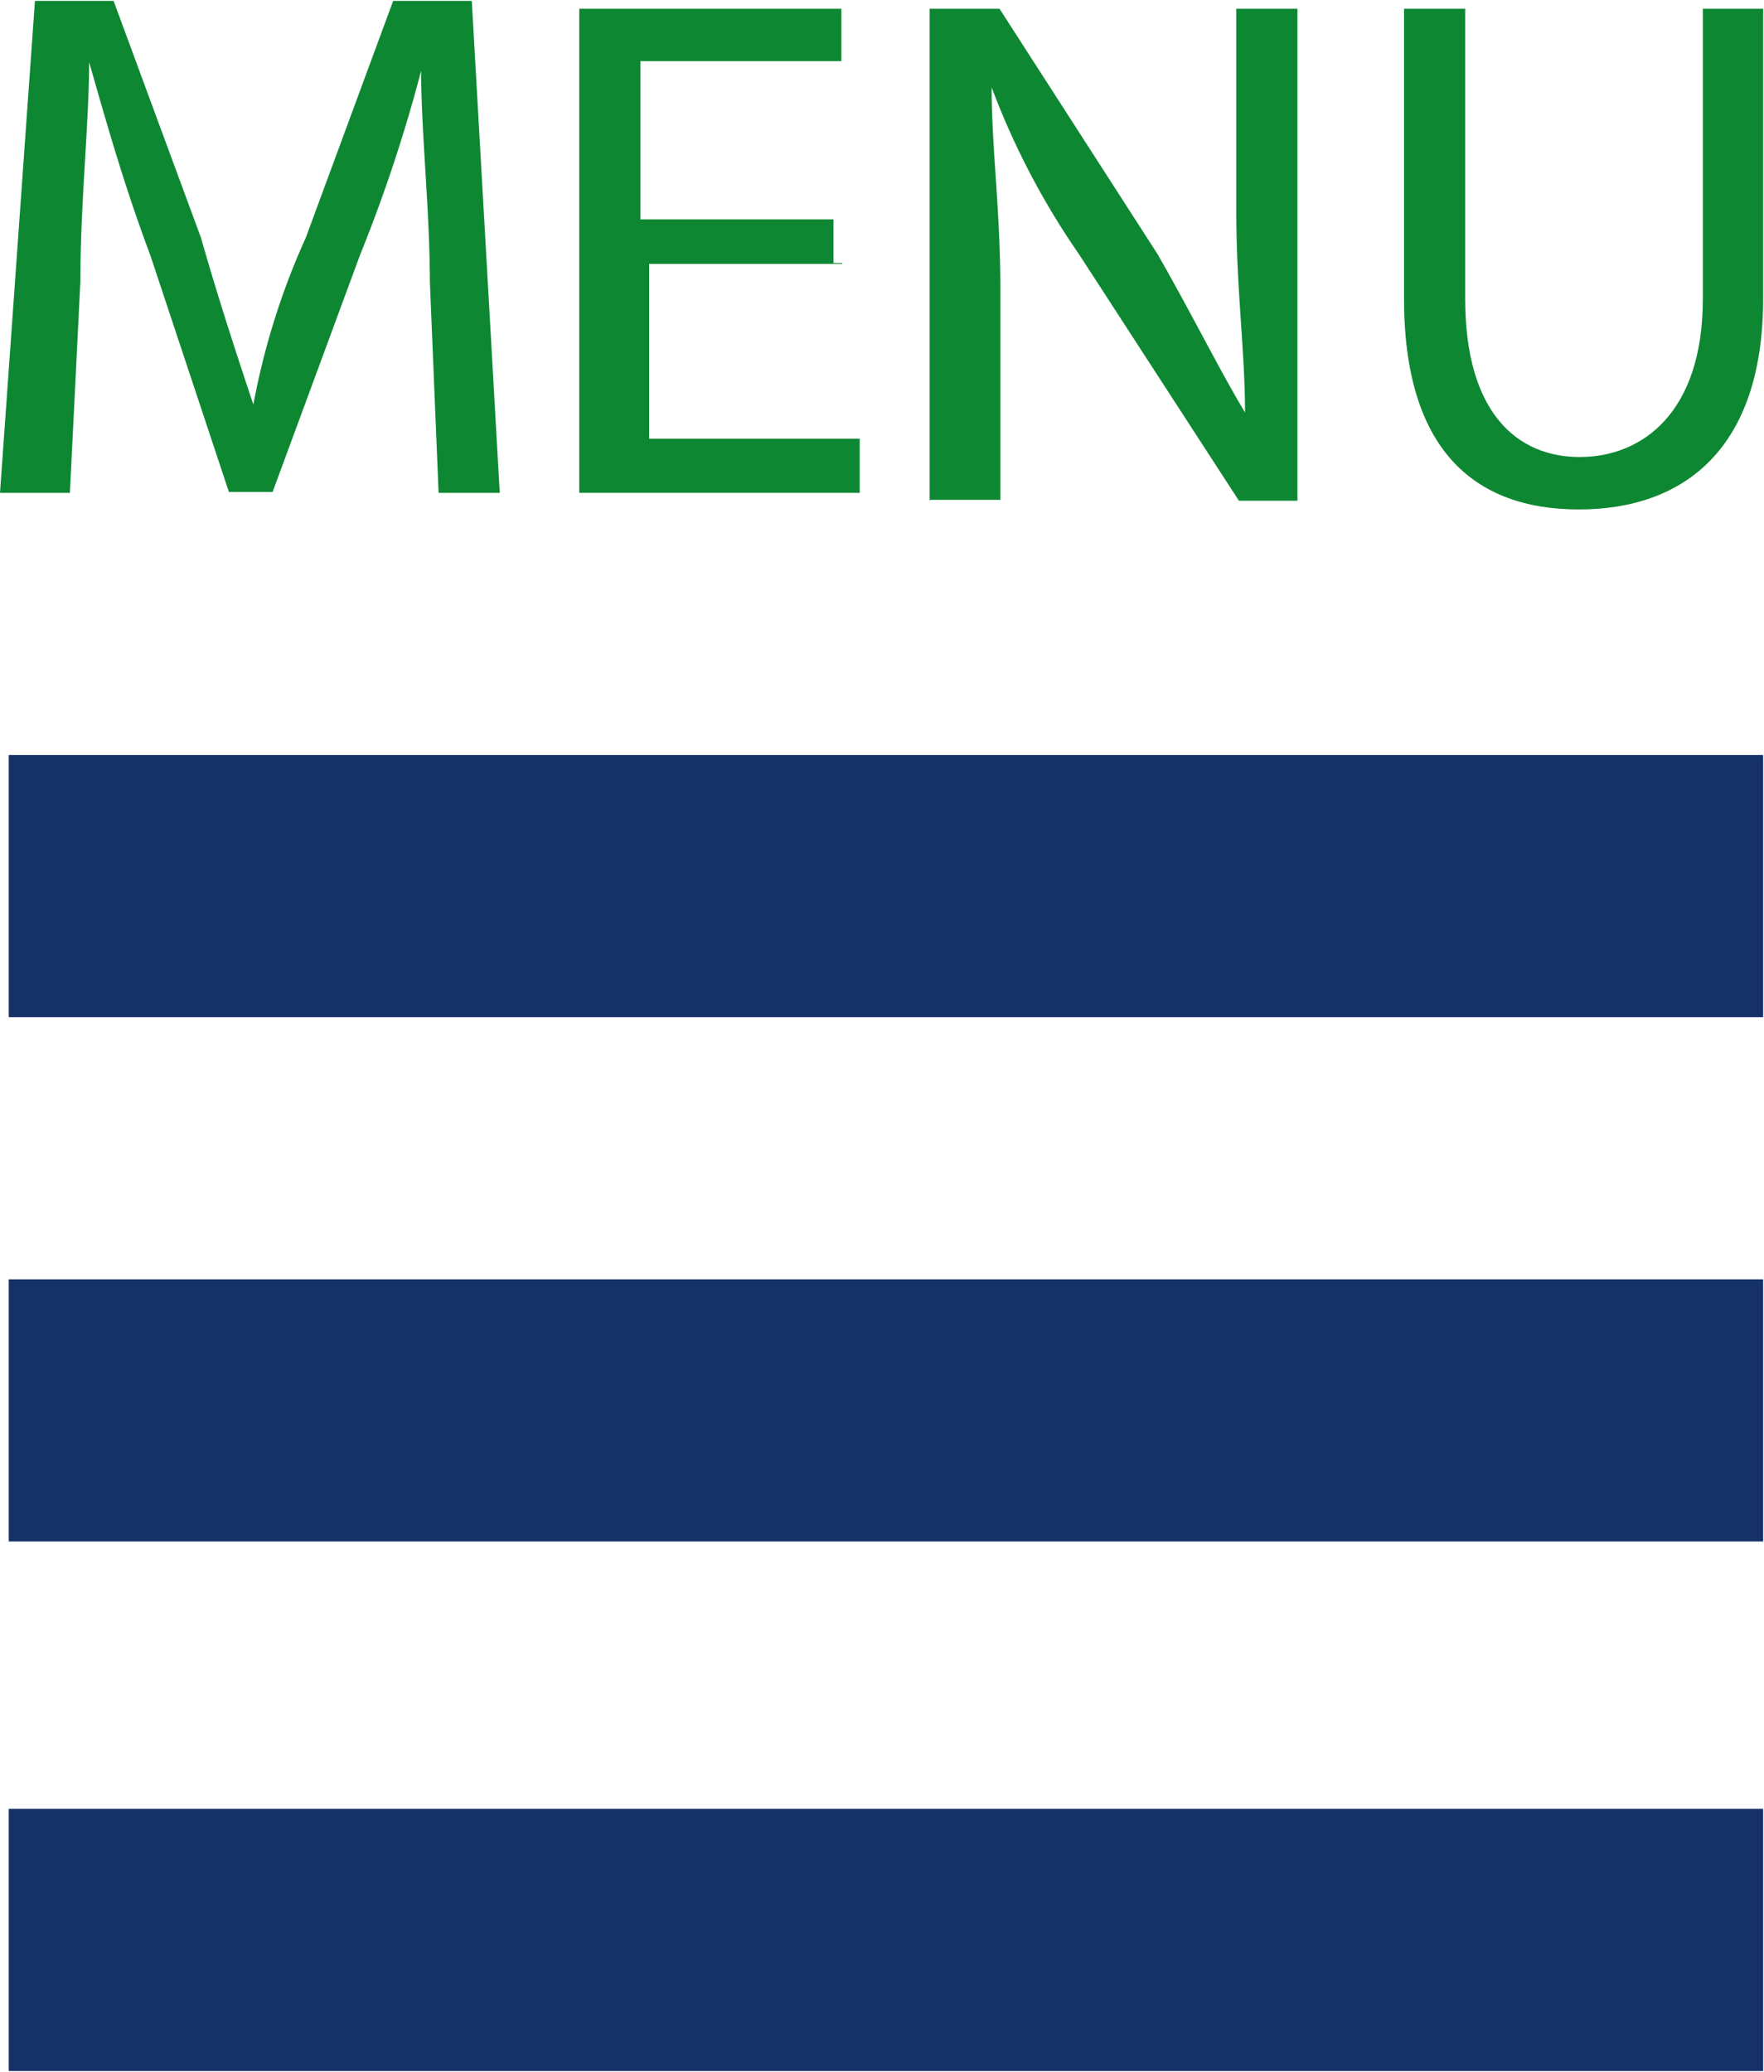
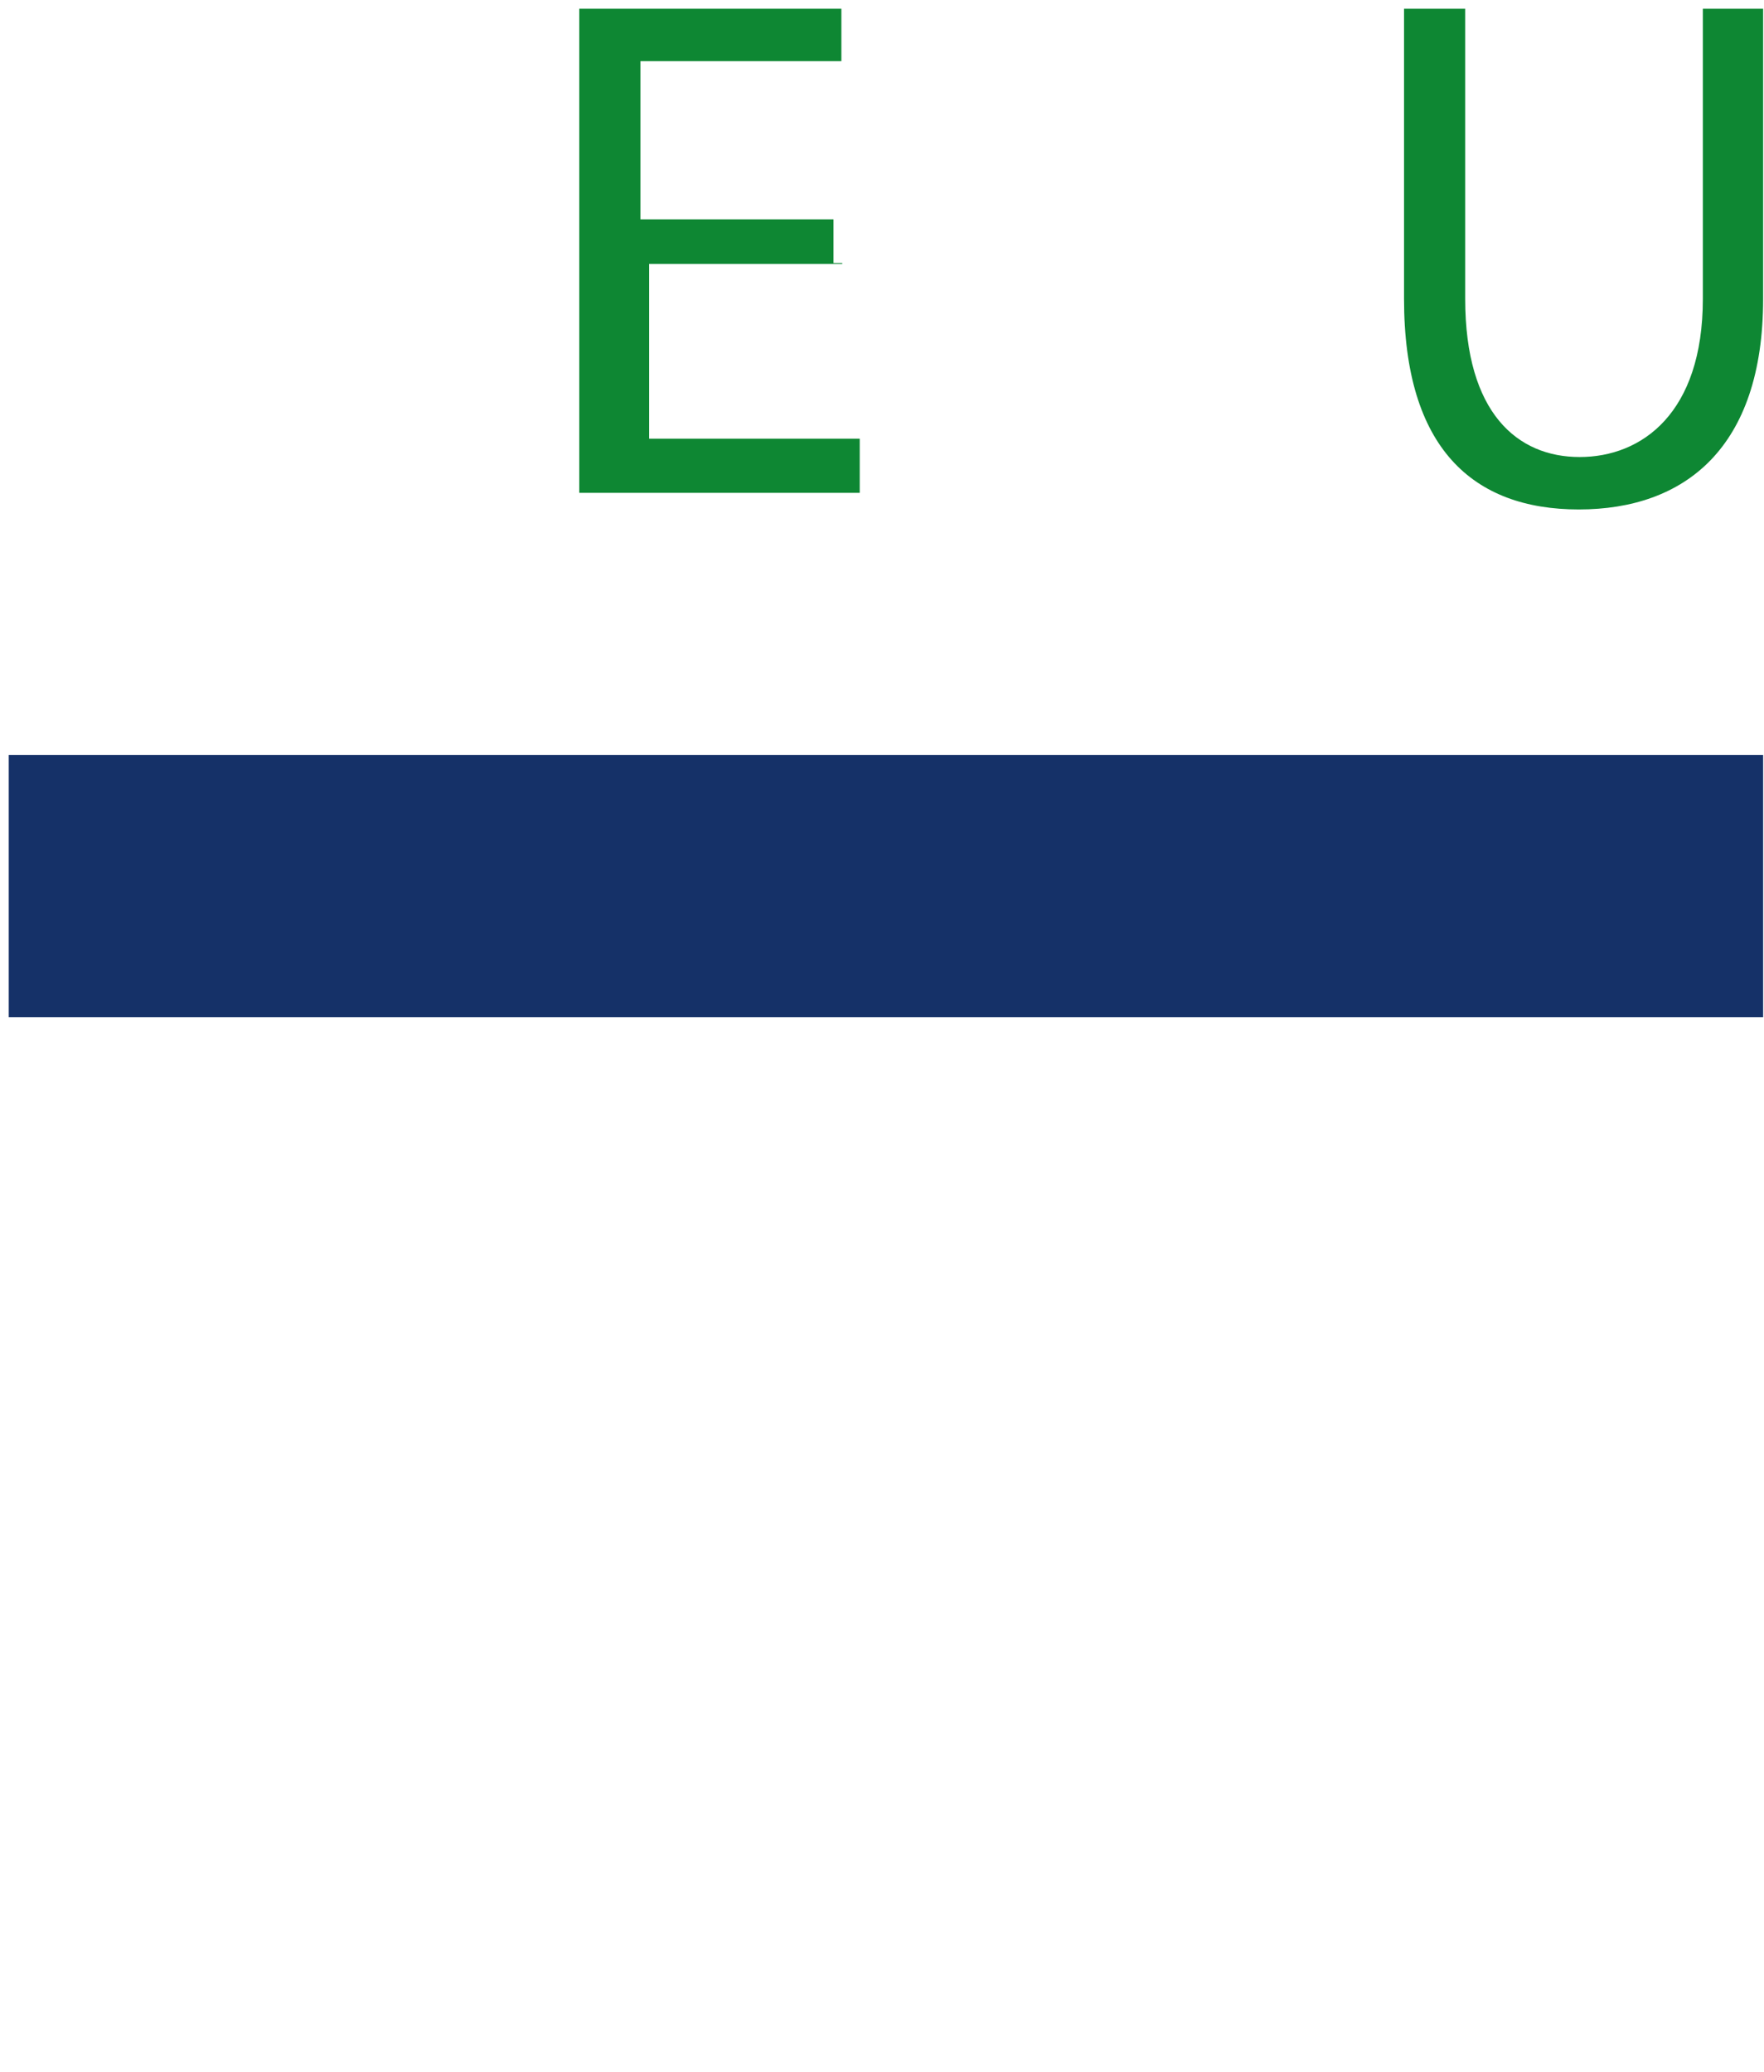
<svg xmlns="http://www.w3.org/2000/svg" id="eaf91961-bdc9-4b50-96bd-fb41abd5d9c1" data-name="Camada 1" viewBox="0 0 20.19 23.71">
  <defs>
    <style>.\30 6e76b54-fcb1-4744-a03a-c1981d567cb3{fill:#153168;}.\31 7a82fee-a095-4a43-8359-bf46a5ef5a63{fill:#0e8733;}</style>
  </defs>
  <title>mob-menu</title>
  <path class="06e76b54-fcb1-4744-a03a-c1981d567cb3" d="M9.92,14H30v3H9.92V14Z" transform="translate(-9.82 -5.36)" />
-   <path class="06e76b54-fcb1-4744-a03a-c1981d567cb3" d="M9.92,20H30v3H9.92V20Z" transform="translate(-9.82 -5.36)" />
-   <path class="06e76b54-fcb1-4744-a03a-c1981d567cb3" d="M9.92,26.06H30v3H9.92v-3Z" transform="translate(-9.82 -5.36)" />
-   <path class="17a82fee-a095-4a43-8359-bf46a5ef5a63" d="M14.74,8.58c0-.8-0.1-1.71-0.1-2.41h0a17.31,17.31,0,0,1-.7,2.11l-1,2.71h-0.5l-0.9-2.71c-0.3-.8-0.5-1.51-0.7-2.21h0c0,0.7-.1,1.61-0.1,2.51L10.62,11H9.82l0.4-5.63h0.9l1,2.71c0.2,0.7.4,1.31,0.6,1.91h0a8.28,8.28,0,0,1,.6-1.91l1-2.71h0.9L15.54,11h-0.7Z" transform="translate(-9.82 -5.36)" />
  <path class="17a82fee-a095-4a43-8359-bf46a5ef5a63" d="M19.46,8.38H17.25v2h2.41V11H16.45V5.46h3v0.6H17.15V7.87h2.21v0.5h0.1Z" transform="translate(-9.82 -5.36)" />
-   <path class="17a82fee-a095-4a43-8359-bf46a5ef5a63" d="M20.46,11.09V5.46h0.8l1.81,2.81c0.4,0.7.7,1.31,1,1.81h0c0-.7-0.1-1.41-0.1-2.31V5.46h0.7v5.63H24L22.17,8.27a8.75,8.75,0,0,1-1-1.91h0c0,0.7.1,1.41,0.1,2.31v2.41h-0.8Z" transform="translate(-9.82 -5.36)" />
  <path class="17a82fee-a095-4a43-8359-bf46a5ef5a63" d="M26.59,5.46V8.78c0,1.31.6,1.81,1.31,1.81s1.41-.5,1.41-1.81V5.46H30V8.78c0,1.71-.9,2.41-2.11,2.41s-2-.7-2-2.41V5.46h0.7Z" transform="translate(-9.82 -5.36)" />
</svg>